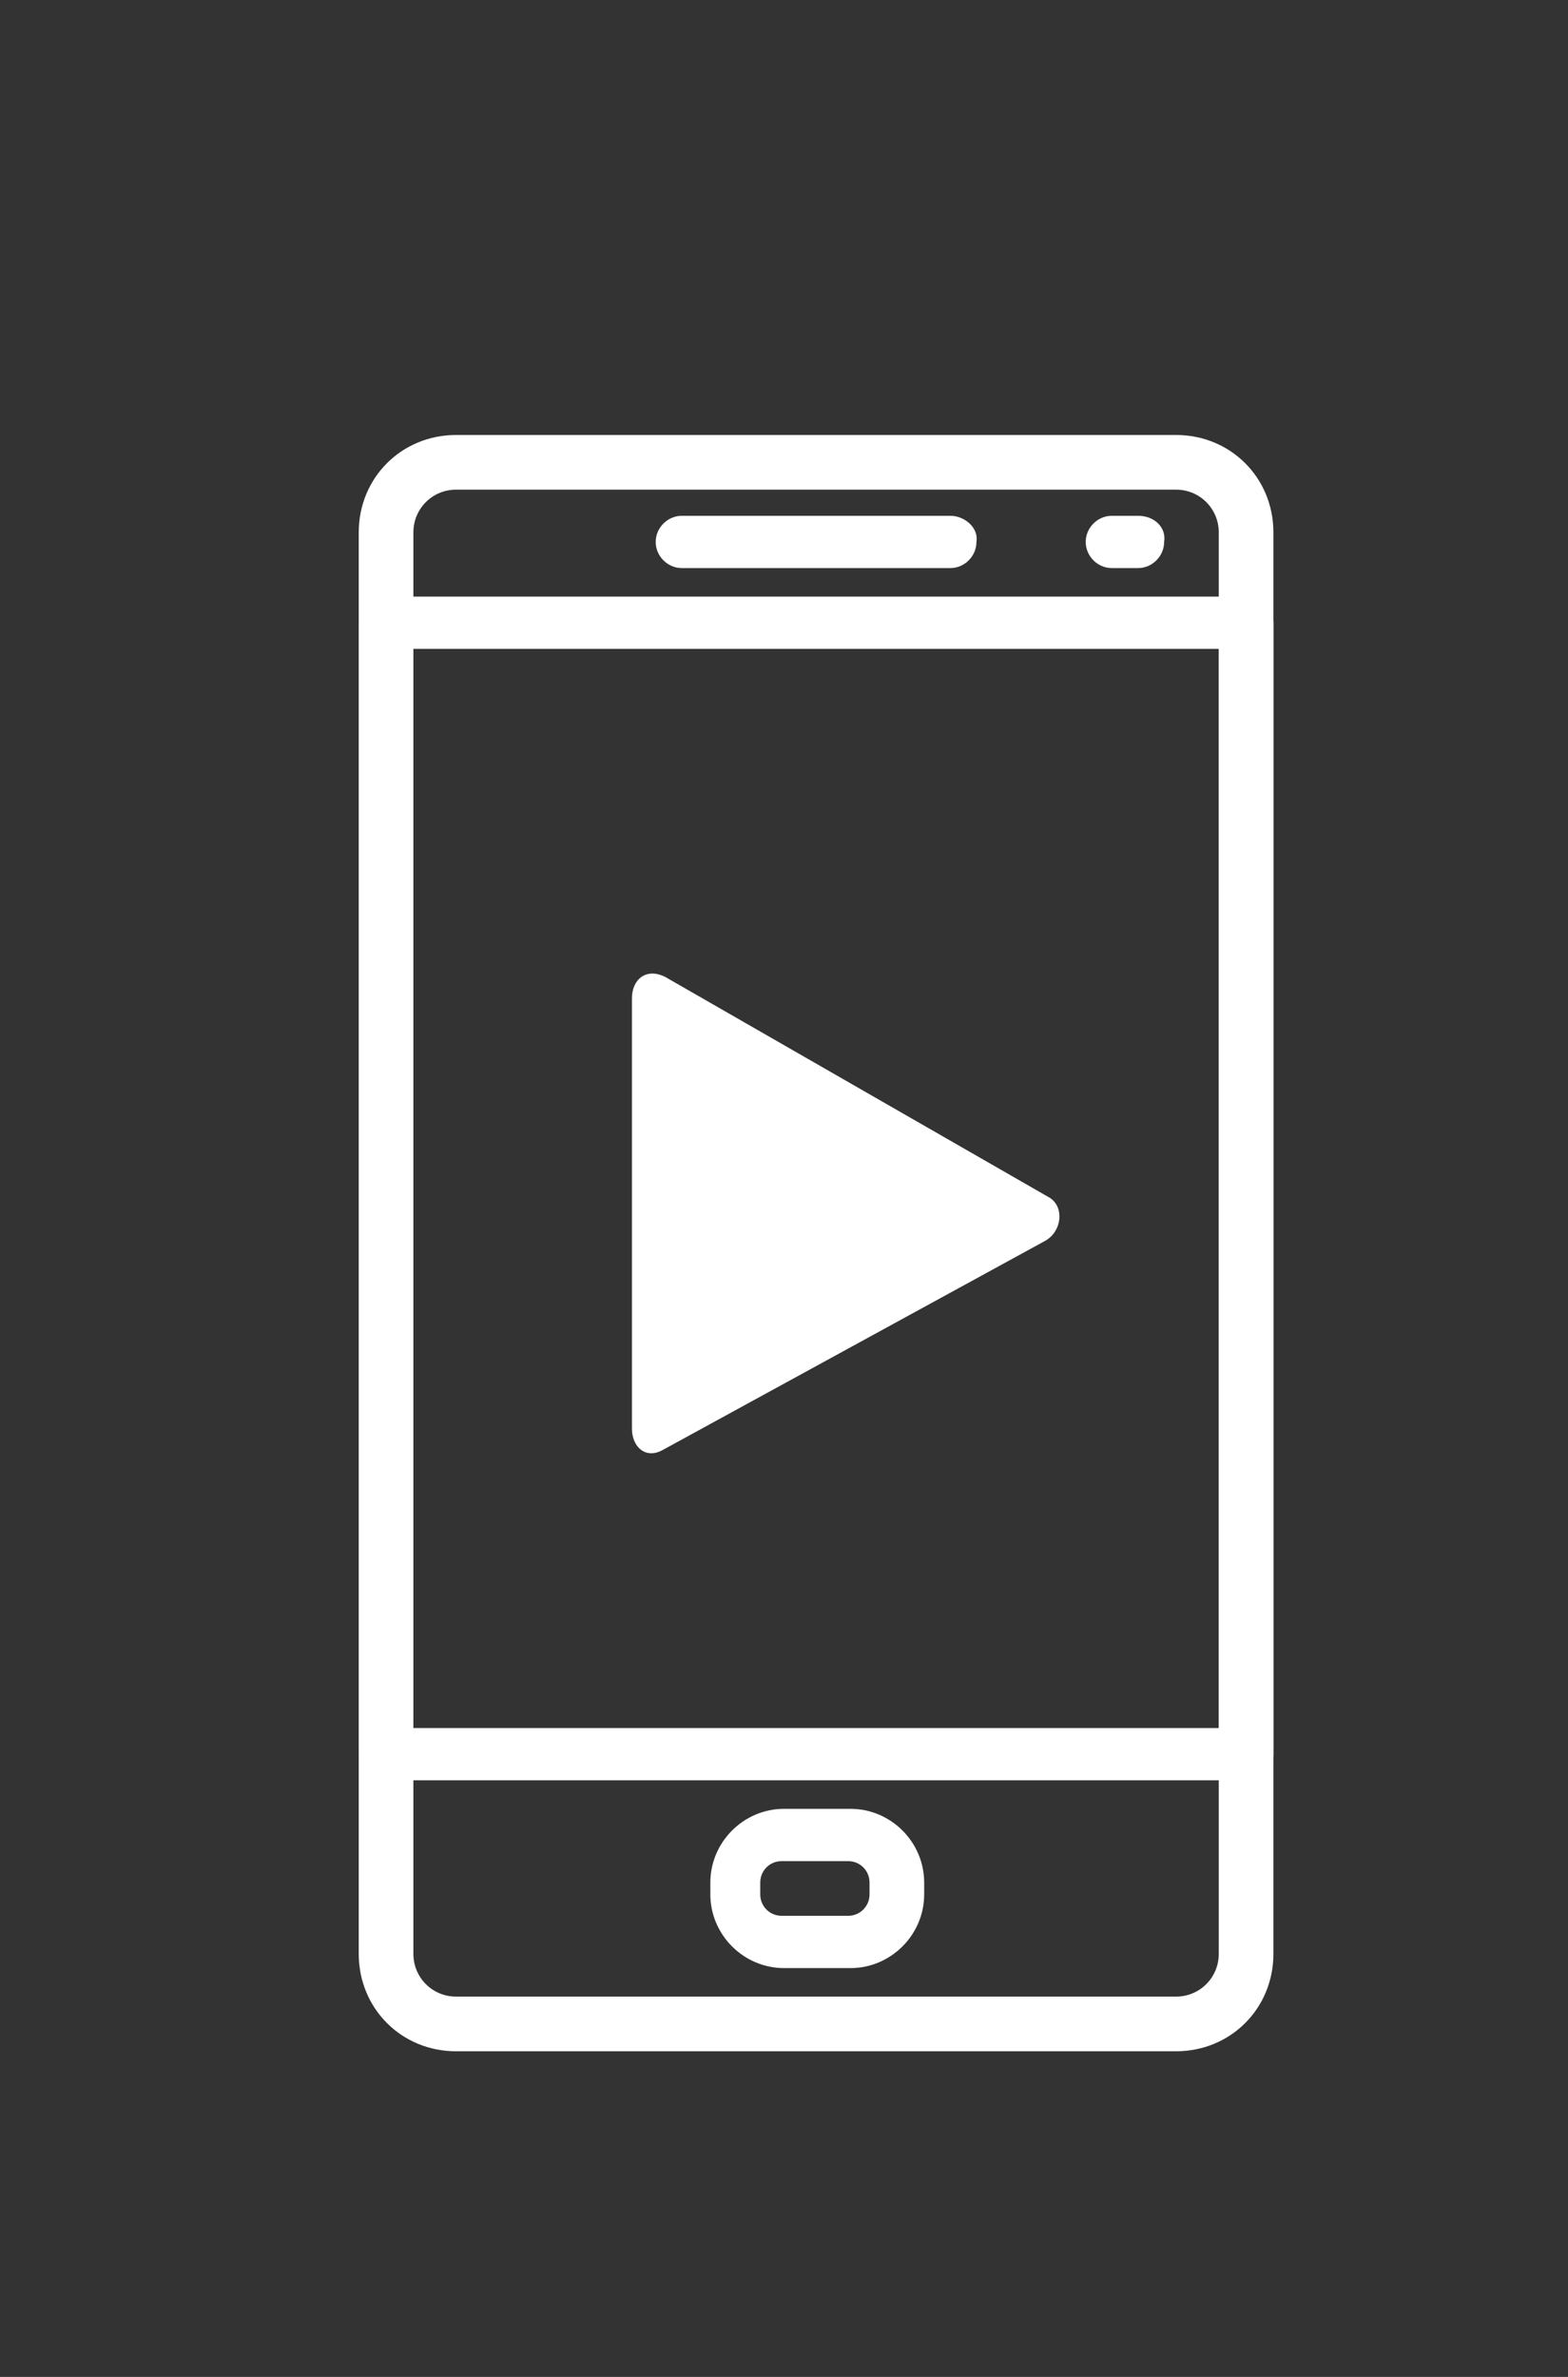
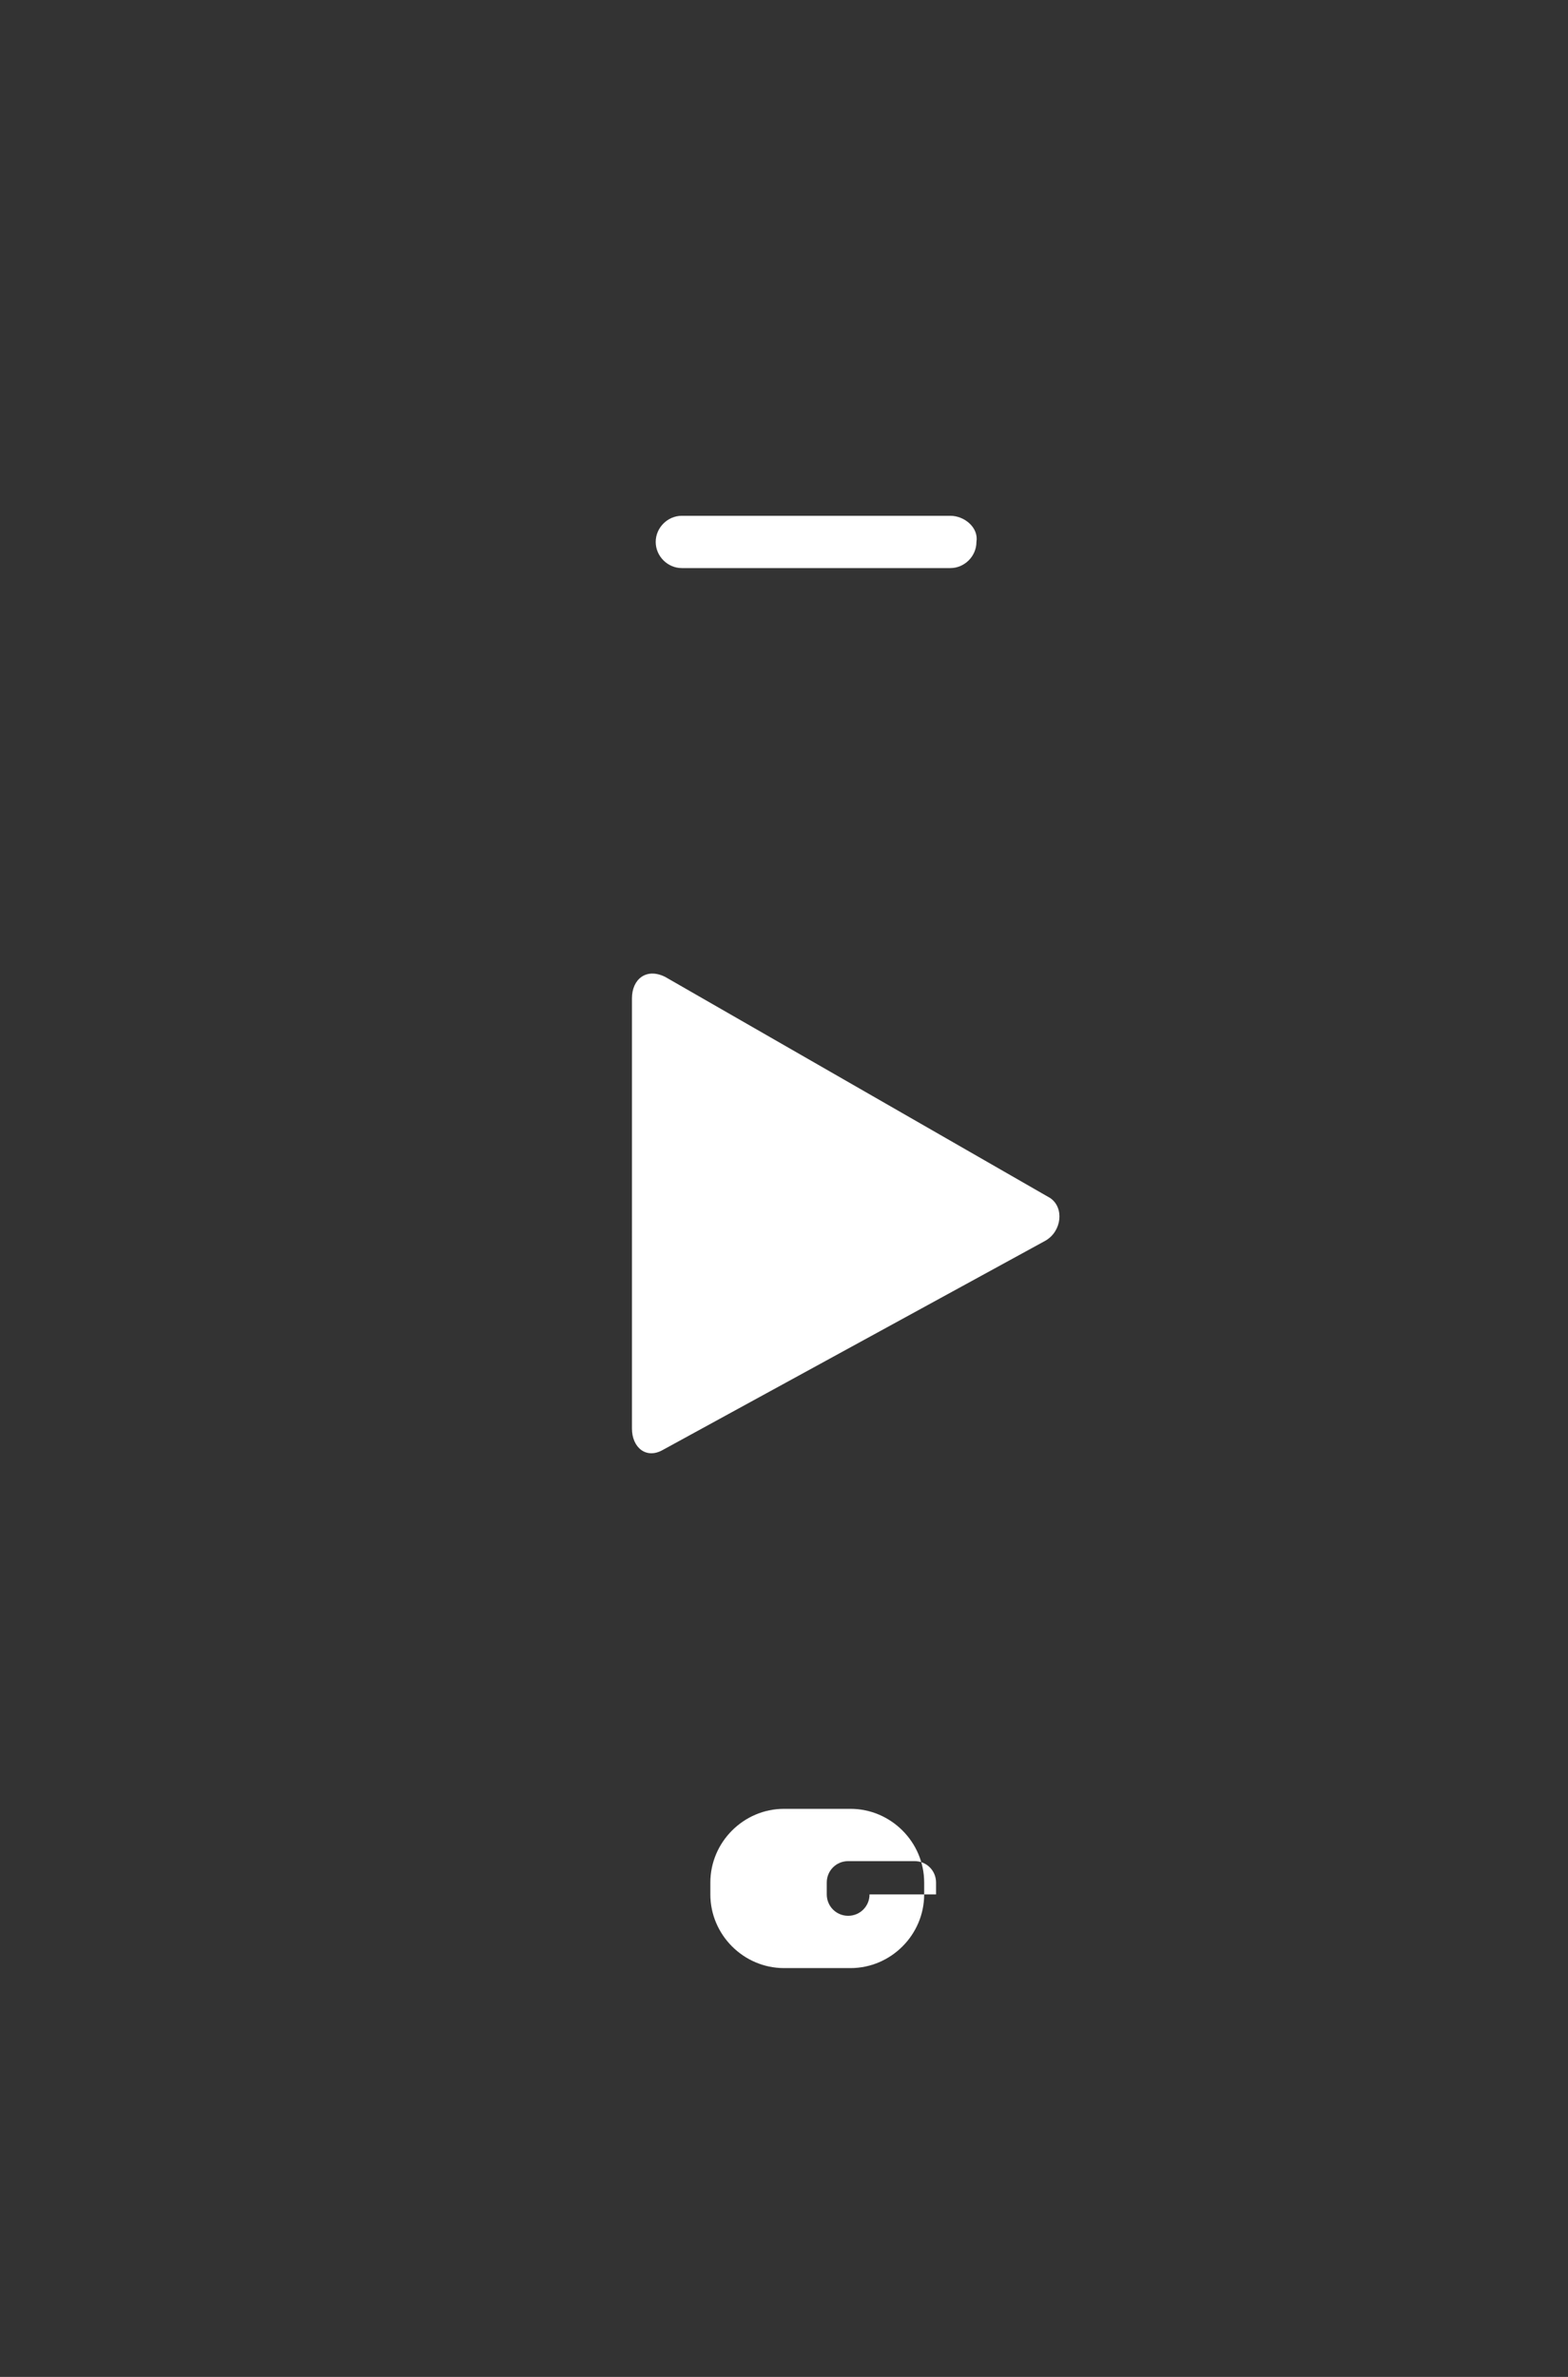
<svg xmlns="http://www.w3.org/2000/svg" version="1.1" id="Layer_1" x="0px" y="0px" viewBox="0 0 66 100" style="enable-background:new 0 0 66 100;" xml:space="preserve">
  <rect x="0" y="0" width="66" height="100" fill="#333333" stroke="none" />
  <style type="text/css">
	.st0{fill:#FFFFFF;}
</style>
  <g>
    <g>
      <g>
        <g>
          <g>
            <g>
              <path class="st0" d="M40,21.7H28.7c-0.6,0-1.1,0.5-1.1,1.1s0.5,1.1,1.1,1.1H40c0.6,0,1.1-0.5,1.1-1.1        C41.2,22.2,40.6,21.7,40,21.7z" />
            </g>
          </g>
          <g>
            <g>
-               <path class="st0" d="M47.9,21.7h-1.1c-0.6,0-1.1,0.5-1.1,1.1s0.5,1.1,1.1,1.1h1.1c0.6,0,1.1-0.5,1.1-1.1        C49.1,22.2,48.6,21.7,47.9,21.7z" />
+               </g>
+           </g>
+           <g>
+             <g>
+               <path class="st0" d="M35.8,76.1h-2.8c-1.7,0-3.1,1.4-3.1,3.1v0.5c0,1.7,1.4,3.1,3.1,3.1h2.8c1.7,0,3.1-1.4,3.1-3.1v-0.5        C38.9,77.5,37.5,76.1,35.8,76.1z M36.6,79.7c0,0.5-0.4,0.9-0.9,0.9c-0.5,0-0.9-0.4-0.9-0.9v-0.5c0-0.5,0.4-0.9,0.9-0.9        h2.8c0.5,0,0.9,0.4,0.9,0.9V79.7z" />
            </g>
          </g>
          <g>
            <g>
-               <path class="st0" d="M35.8,76.1h-2.8c-1.7,0-3.1,1.4-3.1,3.1v0.5c0,1.7,1.4,3.1,3.1,3.1h2.8c1.7,0,3.1-1.4,3.1-3.1v-0.5        C38.9,77.5,37.5,76.1,35.8,76.1z M36.6,79.7c0,0.5-0.4,0.9-0.9,0.9h-2.8c-0.5,0-0.9-0.4-0.9-0.9v-0.5c0-0.5,0.4-0.9,0.9-0.9        h2.8c0.5,0,0.9,0.4,0.9,0.9V79.7z" />
-             </g>
+               </g>
          </g>
          <g>
            <g>
-               <path class="st0" d="M49.5,18.3H19.2c-2.3,0-4.1,1.8-4.1,4.1v59.8c0,2.3,1.8,4.1,4.1,4.1h30.3c2.3,0,4.1-1.8,4.1-4.1V22.4        C53.6,20.1,51.8,18.3,49.5,18.3z M51.3,82.2c0,1-0.8,1.8-1.8,1.8H19.2c-1,0-1.8-0.8-1.8-1.8V22.4c0-1,0.8-1.8,1.8-1.8h30.3        c1,0,1.8,0.8,1.8,1.8L51.3,82.2L51.3,82.2z" />
-             </g>
-           </g>
-           <g>
-             <g>
-               <path class="st0" d="M52.5,25.1H16.2c-0.6,0-1.1,0.5-1.1,1.1v47.6c0,0.6,0.5,1.1,1.1,1.1h36.3c0.6,0,1.1-0.5,1.1-1.1V26.2        C53.6,25.6,53.1,25.1,52.5,25.1z M51.3,72.7h-34V27.3h34V72.7z" />
-             </g>
+               </g>
          </g>
        </g>
      </g>
      <path class="st0" d="M44,52.2l-16.1,8.8c-0.7,0.4-1.3-0.1-1.3-0.9V42c0-0.8,0.6-1.3,1.4-0.9l16.2,9.3C44.8,50.8,44.7,51.8,44,52.2    z" />
    </g>
  </g>
</svg>